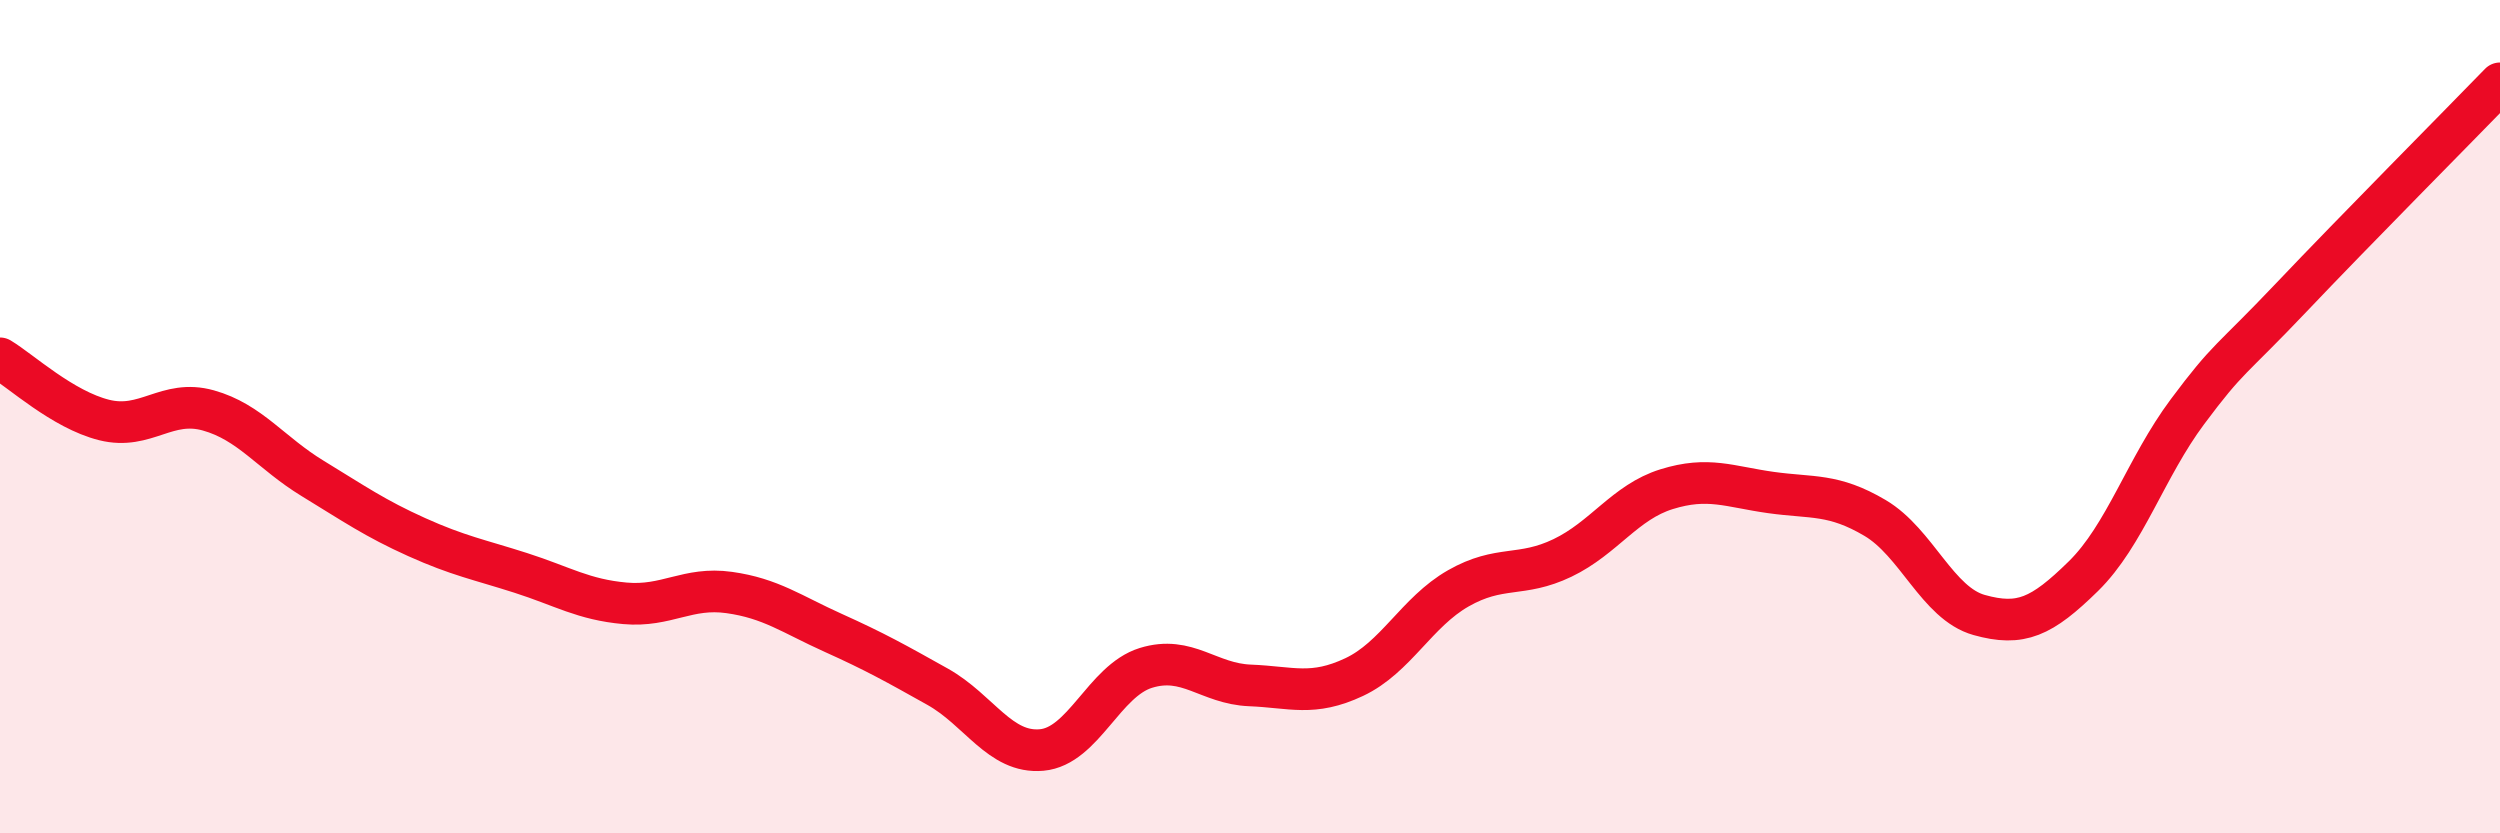
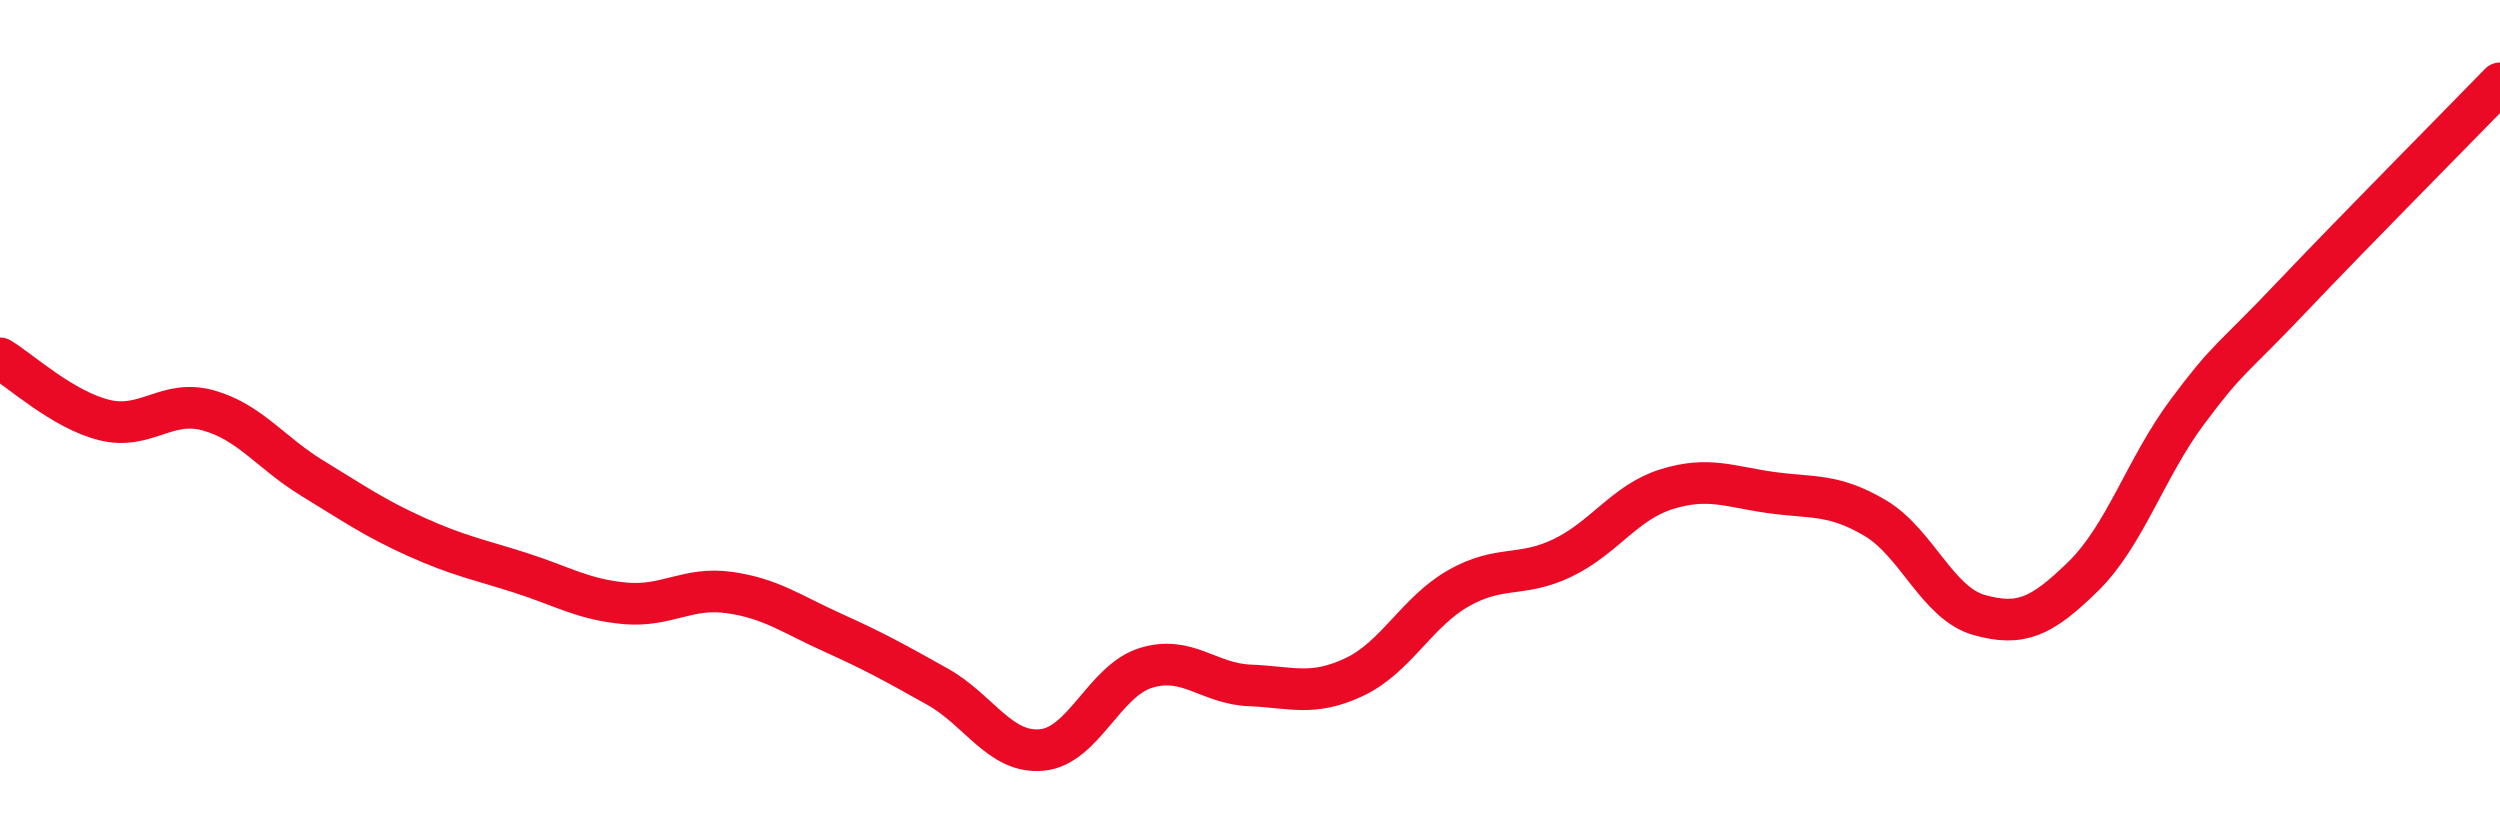
<svg xmlns="http://www.w3.org/2000/svg" width="60" height="20" viewBox="0 0 60 20">
-   <path d="M 0,8.6 C 0.5,8.9 1.5,9.83 2.5,10.08 C 3.5,10.33 4,9.57 5,9.85 C 6,10.13 6.5,10.87 7.5,11.48 C 8.5,12.09 9,12.44 10,12.89 C 11,13.34 11.5,13.43 12.5,13.75 C 13.5,14.07 14,14.39 15,14.48 C 16,14.57 16.5,14.08 17.5,14.22 C 18.5,14.36 19,14.74 20,15.19 C 21,15.64 21.5,15.92 22.5,16.48 C 23.5,17.04 24,18.09 25,18 C 26,17.91 26.5,16.34 27.5,16.03 C 28.5,15.72 29,16.41 30,16.45 C 31,16.49 31.5,16.72 32.5,16.25 C 33.5,15.78 34,14.69 35,14.12 C 36,13.55 36.5,13.87 37.5,13.39 C 38.5,12.91 39,12.05 40,11.74 C 41,11.43 41.5,11.68 42.5,11.82 C 43.5,11.96 44,11.84 45,12.43 C 46,13.02 46.5,14.48 47.5,14.76 C 48.5,15.04 49,14.81 50,13.83 C 51,12.85 51.5,11.22 52.5,9.88 C 53.5,8.54 53.5,8.71 55,7.13 C 56.5,5.55 59,3.03 60,2L60 20L0 20Z" fill="#EB0A25" opacity="0.1" stroke-linecap="round" stroke-linejoin="round" />
  <path d="M 0,8.6 C 0.5,8.9 1.5,9.83 2.5,10.08 C 3.5,10.33 4,9.57 5,9.85 C 6,10.13 6.5,10.87 7.5,11.48 C 8.5,12.09 9,12.44 10,12.89 C 11,13.34 11.5,13.43 12.5,13.75 C 13.5,14.07 14,14.39 15,14.48 C 16,14.57 16.5,14.08 17.5,14.22 C 18.5,14.36 19,14.74 20,15.19 C 21,15.64 21.5,15.92 22.5,16.48 C 23.5,17.04 24,18.09 25,18 C 26,17.91 26.5,16.34 27.5,16.03 C 28.5,15.72 29,16.41 30,16.45 C 31,16.49 31.5,16.72 32.5,16.25 C 33.5,15.78 34,14.69 35,14.12 C 36,13.55 36.5,13.87 37.5,13.39 C 38.5,12.91 39,12.05 40,11.74 C 41,11.43 41.5,11.68 42.5,11.82 C 43.5,11.96 44,11.84 45,12.43 C 46,13.02 46.5,14.48 47.5,14.76 C 48.5,15.04 49,14.81 50,13.83 C 51,12.85 51.5,11.22 52.5,9.88 C 53.5,8.54 53.5,8.71 55,7.13 C 56.5,5.55 59,3.03 60,2" stroke="#EB0A25" stroke-width="1" fill="none" stroke-linecap="round" stroke-linejoin="round" />
</svg>